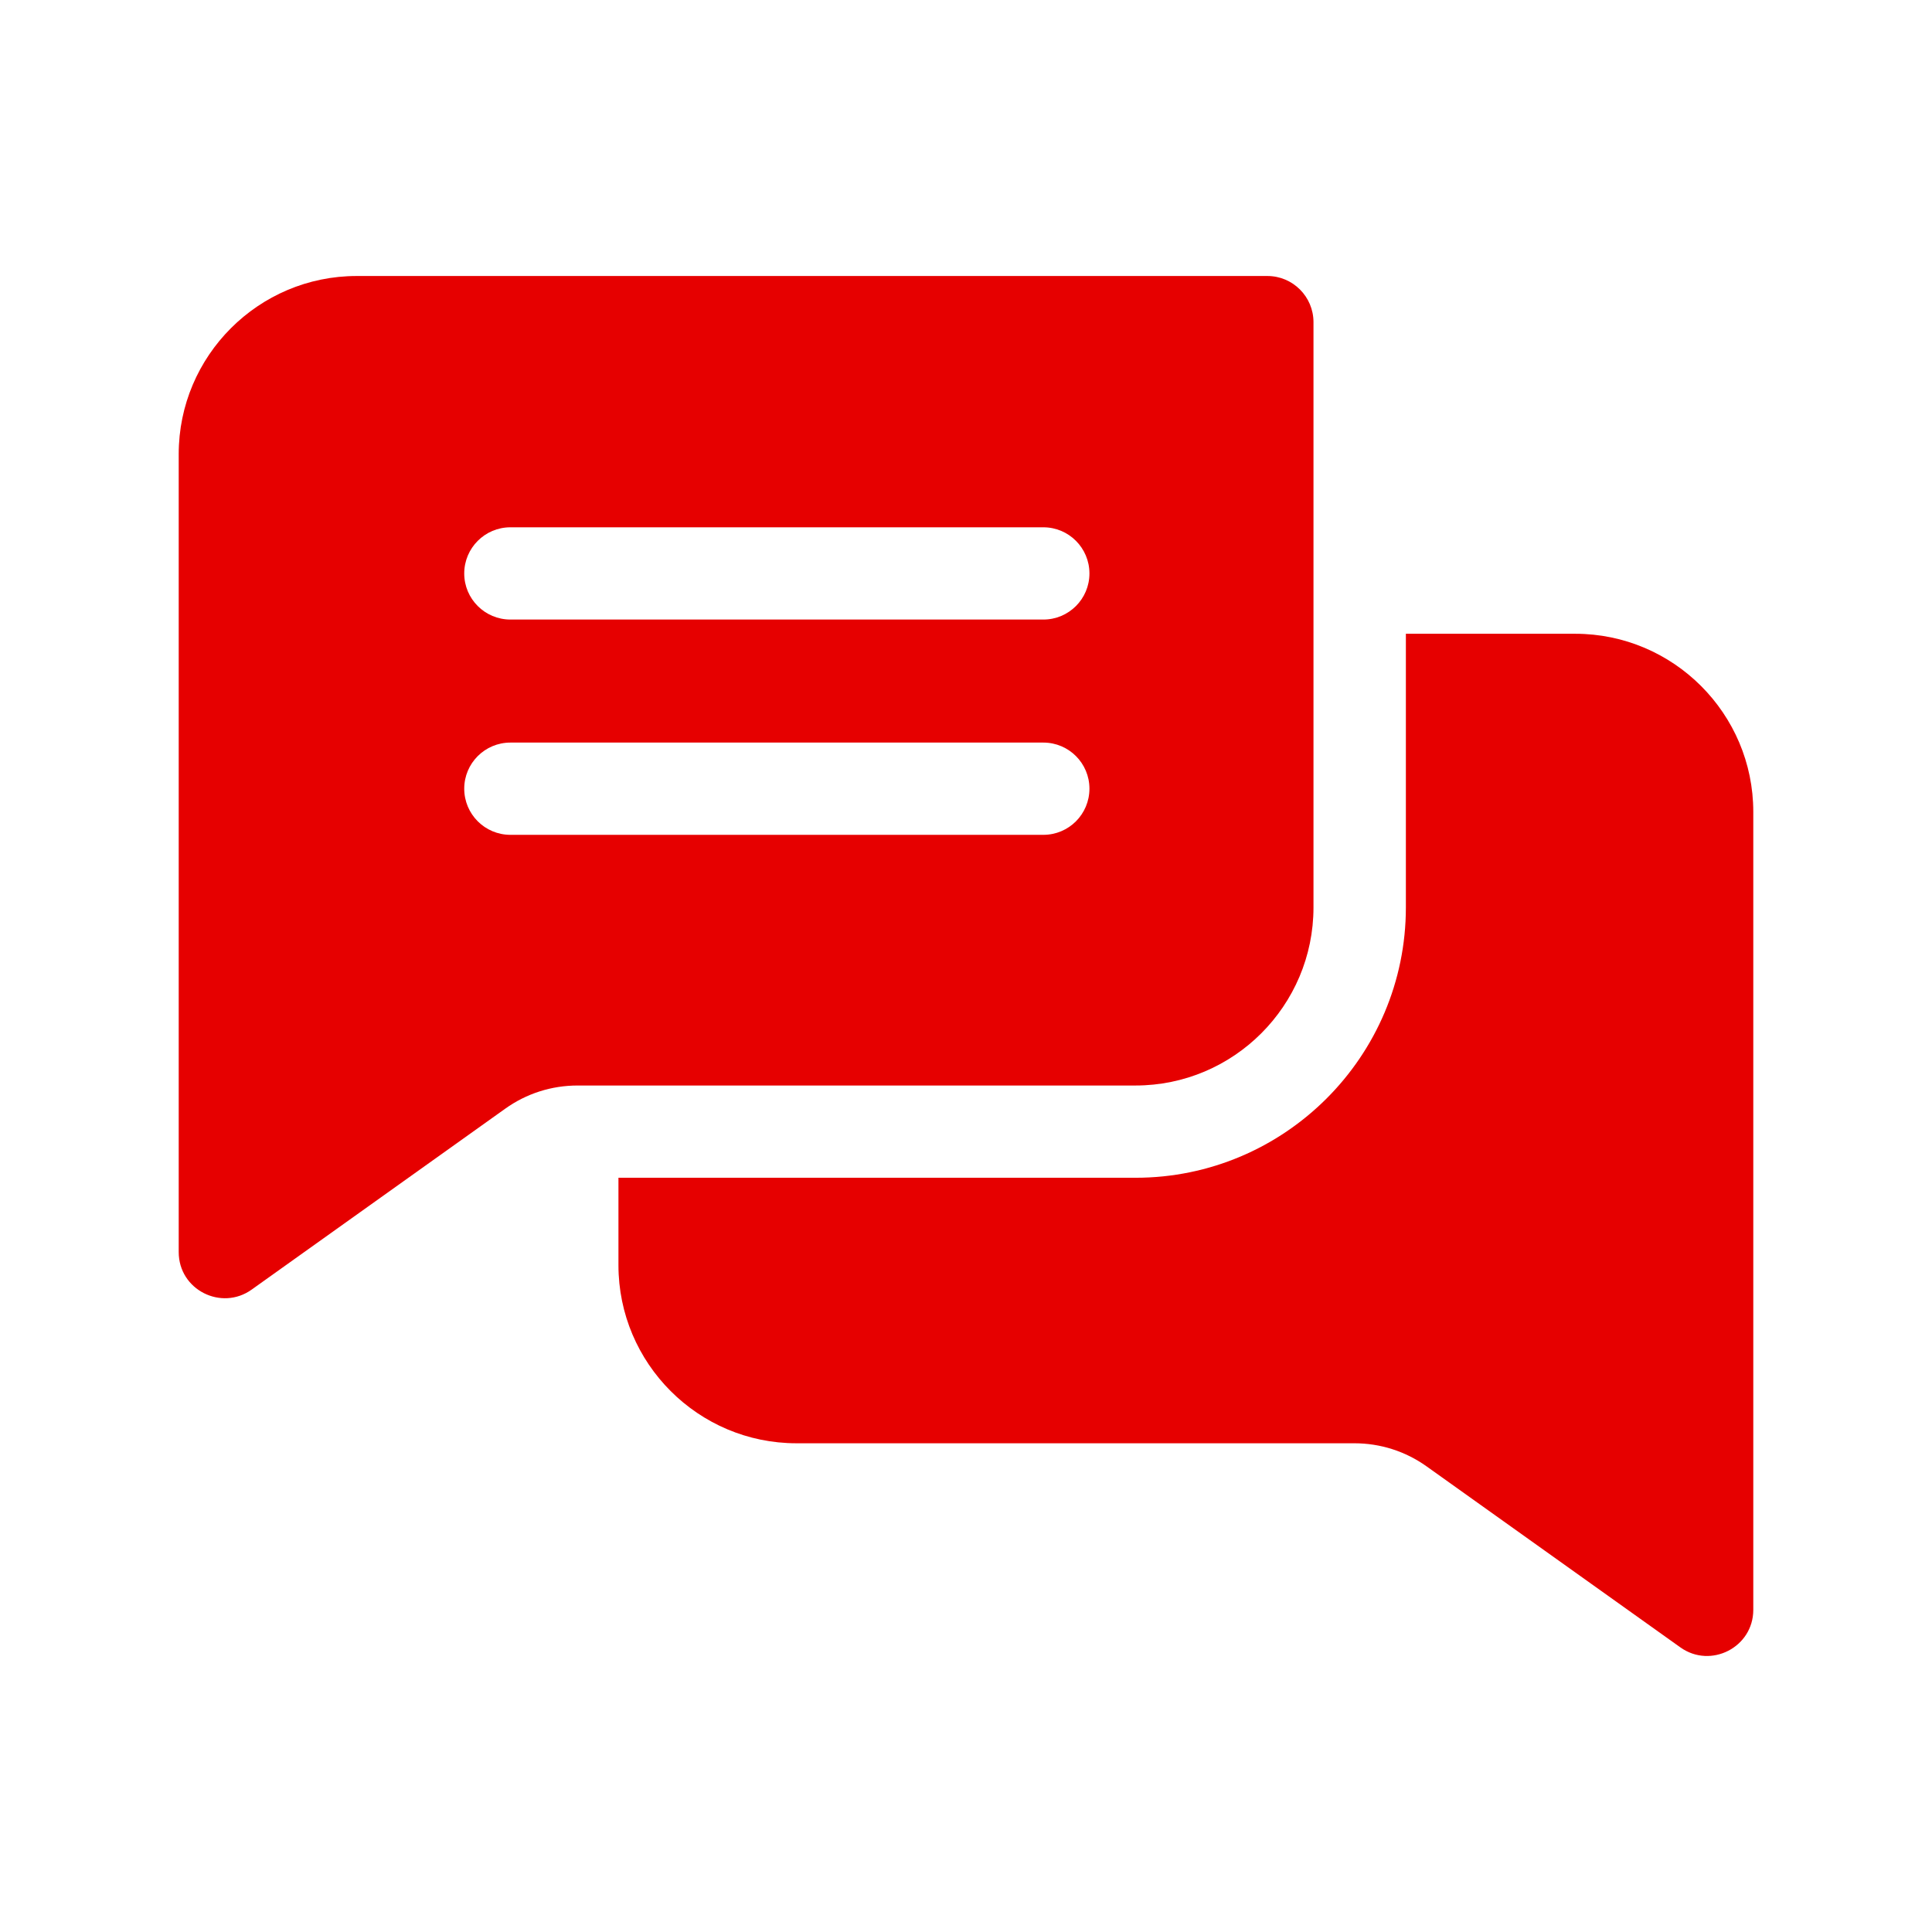
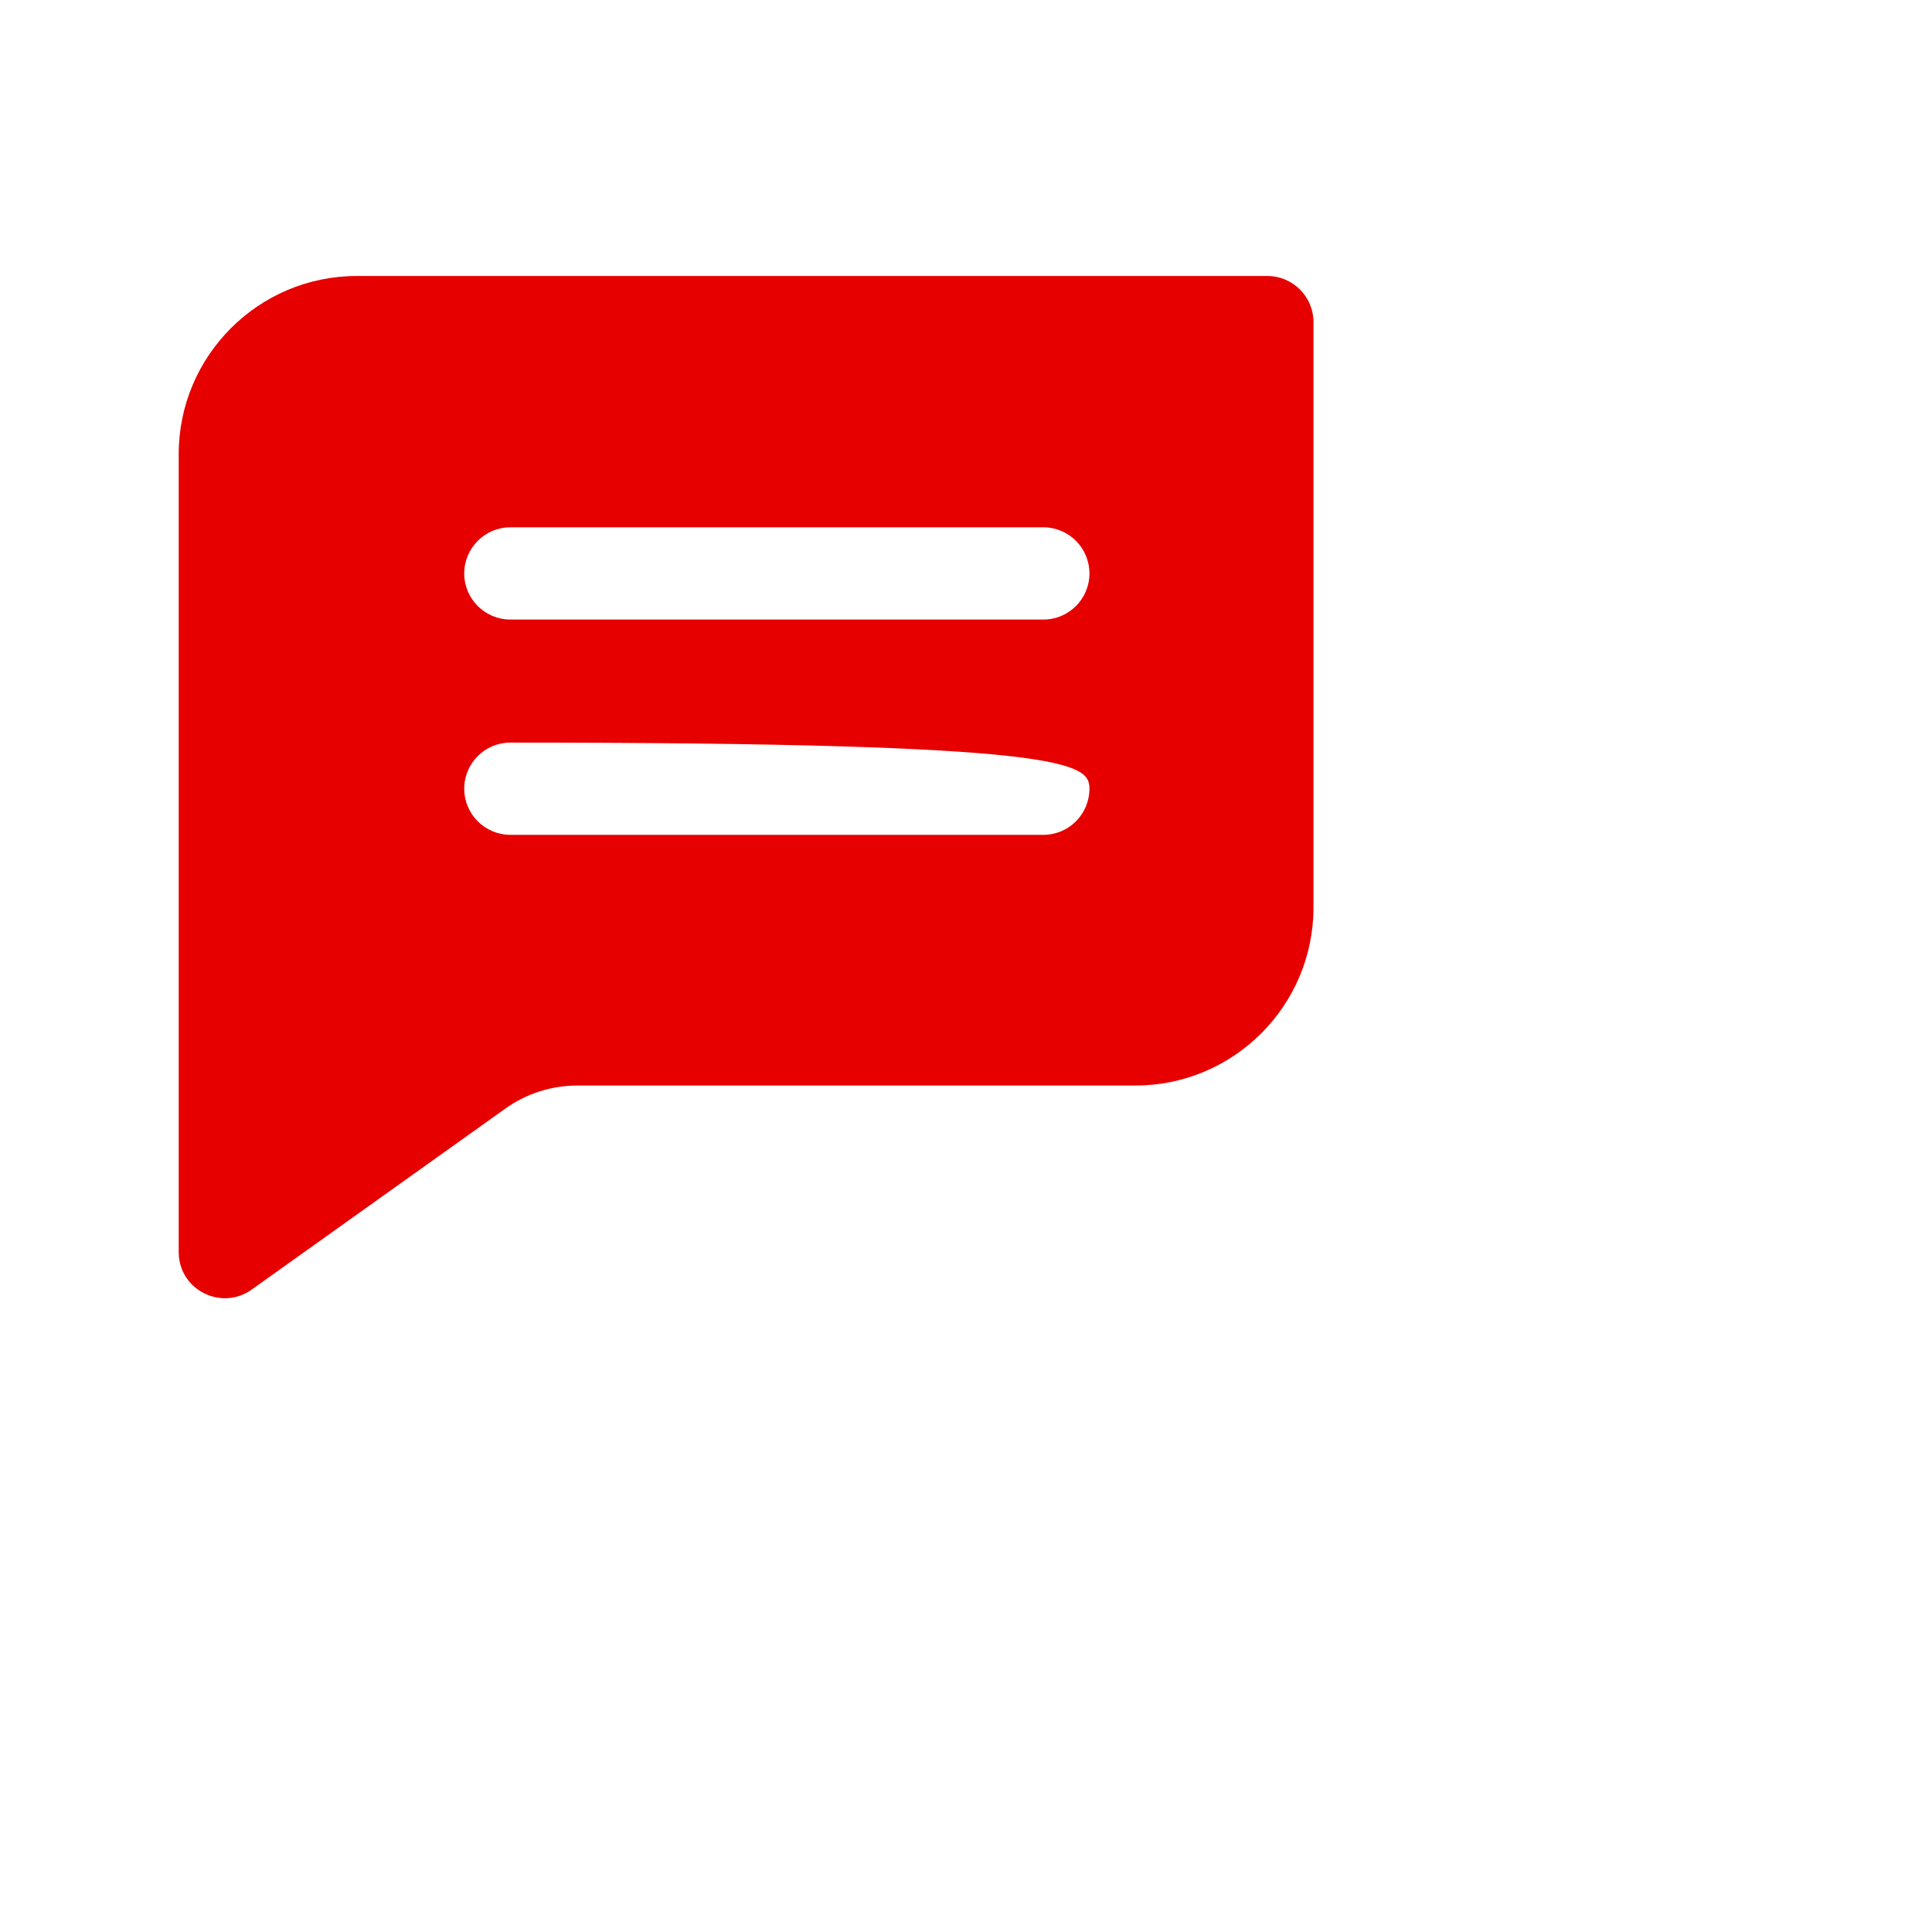
<svg xmlns="http://www.w3.org/2000/svg" width="28" height="28" viewBox="0 0 28 28" fill="none">
-   <path d="M18.368 4H5.17C3.747 4 2.59 5.158 2.59 6.581V18.146C2.59 18.694 3.209 19.003 3.647 18.69L7.322 16.068C7.63 15.848 7.993 15.732 8.372 15.732H16.456C17.879 15.732 19.036 14.575 19.036 13.151V4.669C19.036 4.3 18.737 4 18.368 4ZM15.121 12.099H7.397C7.028 12.099 6.728 11.8 6.728 11.43C6.728 11.061 7.028 10.762 7.397 10.762H15.121C15.49 10.762 15.789 11.061 15.789 11.43C15.789 11.8 15.49 12.099 15.121 12.099ZM15.121 8.979H7.397C7.028 8.979 6.728 8.68 6.728 8.311C6.728 7.942 7.028 7.642 7.397 7.642H15.121C15.49 7.642 15.789 7.942 15.789 8.311C15.789 8.68 15.49 8.979 15.121 8.979Z" fill="#E60000" />
-   <path d="M25.41 11.766V23.331C25.41 23.875 24.793 24.189 24.353 23.875L20.677 21.253C20.369 21.033 20.006 20.917 19.627 20.917H11.543C10.12 20.917 8.963 19.759 8.963 18.336V17.069H16.457C18.617 17.069 20.375 15.311 20.375 13.151V9.185H22.829C24.252 9.185 25.41 10.343 25.41 11.766Z" fill="#E60000" />
+   <path d="M18.368 4H5.17C3.747 4 2.59 5.158 2.59 6.581V18.146C2.59 18.694 3.209 19.003 3.647 18.69L7.322 16.068C7.63 15.848 7.993 15.732 8.372 15.732H16.456C17.879 15.732 19.036 14.575 19.036 13.151V4.669C19.036 4.3 18.737 4 18.368 4ZM15.121 12.099H7.397C7.028 12.099 6.728 11.8 6.728 11.43C6.728 11.061 7.028 10.762 7.397 10.762C15.49 10.762 15.789 11.061 15.789 11.43C15.789 11.8 15.49 12.099 15.121 12.099ZM15.121 8.979H7.397C7.028 8.979 6.728 8.68 6.728 8.311C6.728 7.942 7.028 7.642 7.397 7.642H15.121C15.49 7.642 15.789 7.942 15.789 8.311C15.789 8.68 15.49 8.979 15.121 8.979Z" fill="#E60000" />
</svg>